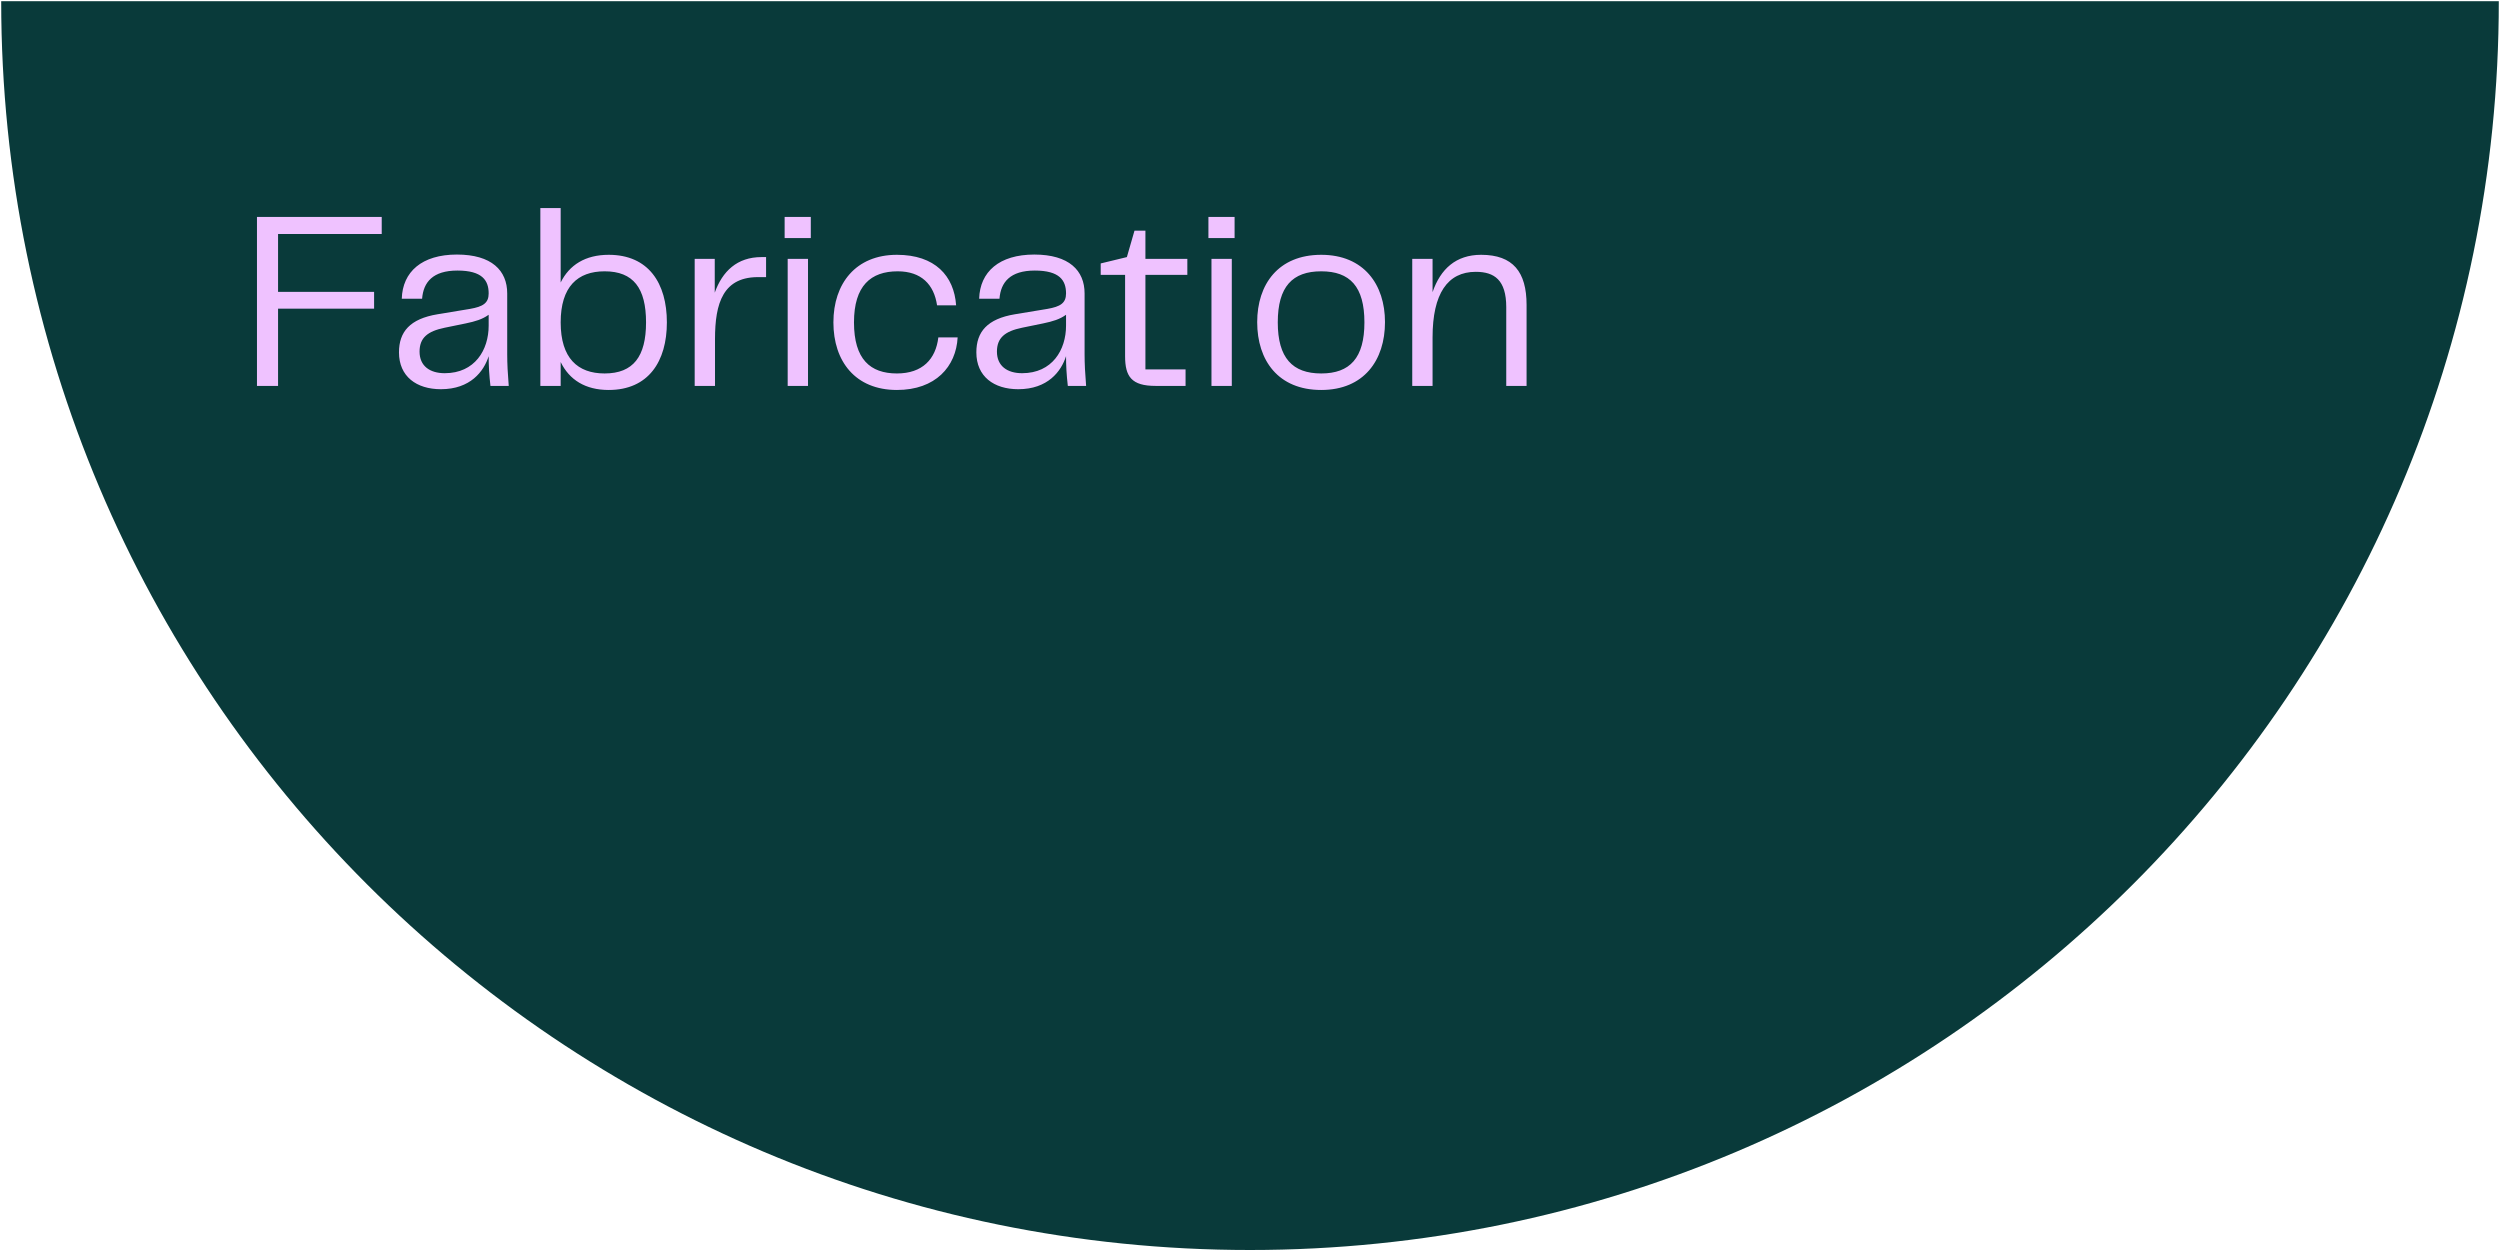
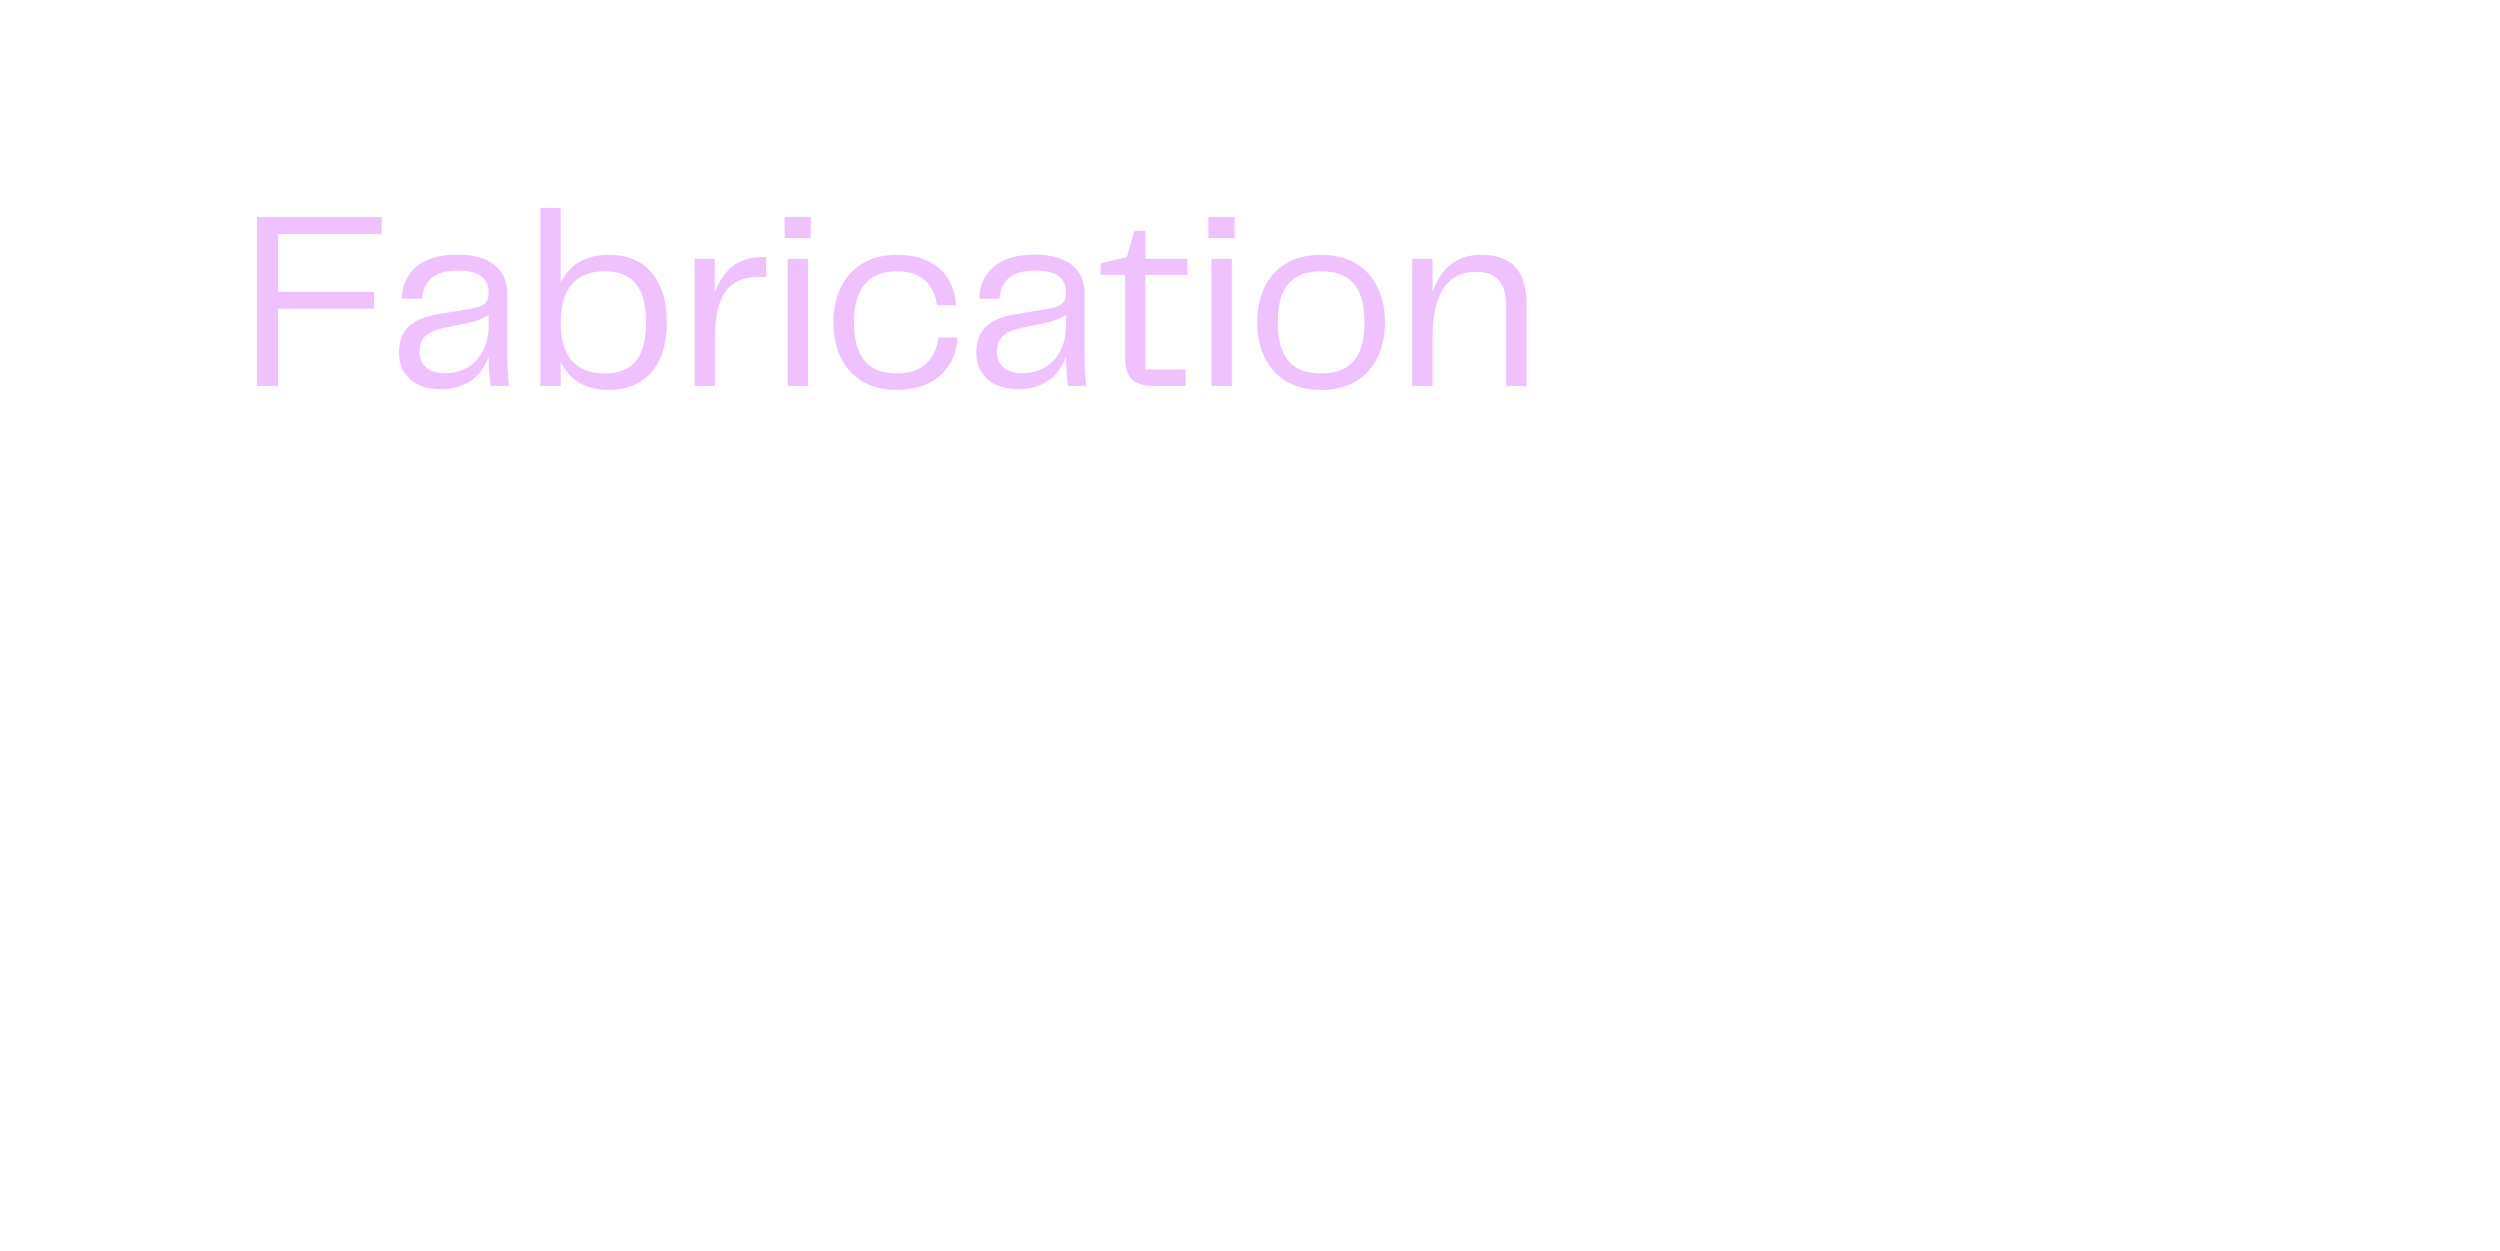
<svg xmlns="http://www.w3.org/2000/svg" width="1043" height="522" viewBox="0 0 1043 522" fill="none">
-   <path fill-rule="evenodd" clip-rule="evenodd" d="M1042.5 0.5C1042.5 288.248 809.248 521.5 521.5 521.5C233.751 521.5 0.5 288.248 0.5 0.5L163.497 0.5C198.498 33.617 238.095 61.934 281.23 84.393C238.095 61.934 198.499 33.617 163.497 0.5L879.52 0.5L1042.5 0.5Z" fill="#093A3A" />
  <path d="M107.208 161V90.51H159.254V97.612H116.006V121.78H156.074V128.776H116.006V161H107.208ZM183.943 162.378C173.767 162.378 166.453 157.078 166.453 147.008C166.453 138.422 171.011 133.016 182.565 131.108L196.027 128.882C201.539 127.928 203.871 126.444 203.871 122.416C203.871 117.01 201.221 112.876 190.833 112.876C180.551 112.876 176.629 117.752 176.099 124.642H167.619C167.937 113.406 175.993 106.198 190.621 106.198C205.143 106.198 211.609 112.876 211.609 122.416V147.856C211.609 151.672 211.821 155.806 212.245 161H204.613C204.083 156.442 203.871 152.52 203.871 148.598C201.857 154.958 196.239 162.378 183.943 162.378ZM175.039 146.69C175.039 152.732 179.385 155.7 185.533 155.7C198.147 155.7 203.871 145.948 203.871 135.878V131.32C201.221 133.228 198.359 134.076 194.331 134.924L185.533 136.726C178.325 138.21 175.039 140.966 175.039 146.69ZM253.947 106.304C270.589 106.304 278.221 118.176 278.221 134.5C278.221 150.718 270.589 162.696 253.947 162.696C244.195 162.696 237.517 158.456 233.913 151.036V161H225.433V86.8H233.913V117.858C237.517 110.544 244.195 106.304 253.947 106.304ZM233.913 134.5C233.913 149.446 241.015 155.806 252.251 155.806C264.229 155.806 269.529 148.704 269.529 134.5C269.529 120.19 264.229 113.194 252.251 113.194C241.015 113.194 233.913 119.554 233.913 134.5ZM289.82 161V108H298.194V122.098C301.374 113.194 307.522 107.258 317.698 107.258H319.606V115.632H317.274C301.586 115.102 298.3 126.55 298.3 141.496V161H289.82ZM328.62 161V108H337.1V161H328.62ZM327.348 99.308V90.51H338.266V99.308H327.348ZM347.696 134.5C347.696 118.282 357.024 106.304 374.196 106.304C390.096 106.304 398.046 115.102 398.894 127.398H390.944C389.672 118.706 384.372 113.194 374.514 113.194C363.278 113.194 356.282 119.236 356.282 134.5C356.282 149.87 363.066 155.806 374.196 155.806C384.902 155.806 390.414 149.764 391.474 140.754H399.53C398.894 152.944 390.308 162.696 374.196 162.696C356.812 162.696 347.696 150.718 347.696 134.5ZM424.824 162.378C414.648 162.378 407.334 157.078 407.334 147.008C407.334 138.422 411.892 133.016 423.446 131.108L436.908 128.882C442.42 127.928 444.752 126.444 444.752 122.416C444.752 117.01 442.102 112.876 431.714 112.876C421.432 112.876 417.51 117.752 416.98 124.642H408.5C408.818 113.406 416.874 106.198 431.502 106.198C446.024 106.198 452.49 112.876 452.49 122.416V147.856C452.49 151.672 452.702 155.806 453.126 161H445.494C444.964 156.442 444.752 152.52 444.752 148.598C442.738 154.958 437.12 162.378 424.824 162.378ZM415.92 146.69C415.92 152.732 420.266 155.7 426.414 155.7C439.028 155.7 444.752 145.948 444.752 135.878V131.32C442.102 133.228 439.24 134.076 435.212 134.924L426.414 136.726C419.206 138.21 415.92 140.966 415.92 146.69ZM482.108 161C472.038 161 469.388 157.078 469.388 148.598V114.678H459.212V109.908L470.13 107.258L473.31 96.234L477.868 96.234V108H495.358V114.678H477.868V154.11H494.616V161L482.108 161ZM505.425 161V108H513.905V161H505.425ZM504.153 99.308V90.51H515.071V99.308H504.153ZM551.213 162.696C533.299 162.696 524.501 150.4 524.501 134.394C524.501 118.6 533.299 106.304 551.213 106.304C569.021 106.304 577.819 118.706 577.819 134.394C577.819 150.294 569.021 162.696 551.213 162.696ZM533.087 134.5C533.087 149.34 539.235 155.806 551.213 155.806C563.191 155.806 569.233 149.34 569.233 134.5C569.233 119.554 563.191 113.194 551.213 113.194C539.235 113.194 533.087 119.554 533.087 134.5ZM589.187 161V108H597.667V121.886C600.953 112.24 607.419 106.304 617.913 106.304C631.269 106.304 636.887 113.512 636.887 127.186V161H628.407V128.14C628.407 116.798 623.425 113.406 615.687 113.406C603.921 113.406 597.667 122.522 597.667 140.754V161H589.187Z" fill="#EFC2FF" />
</svg>